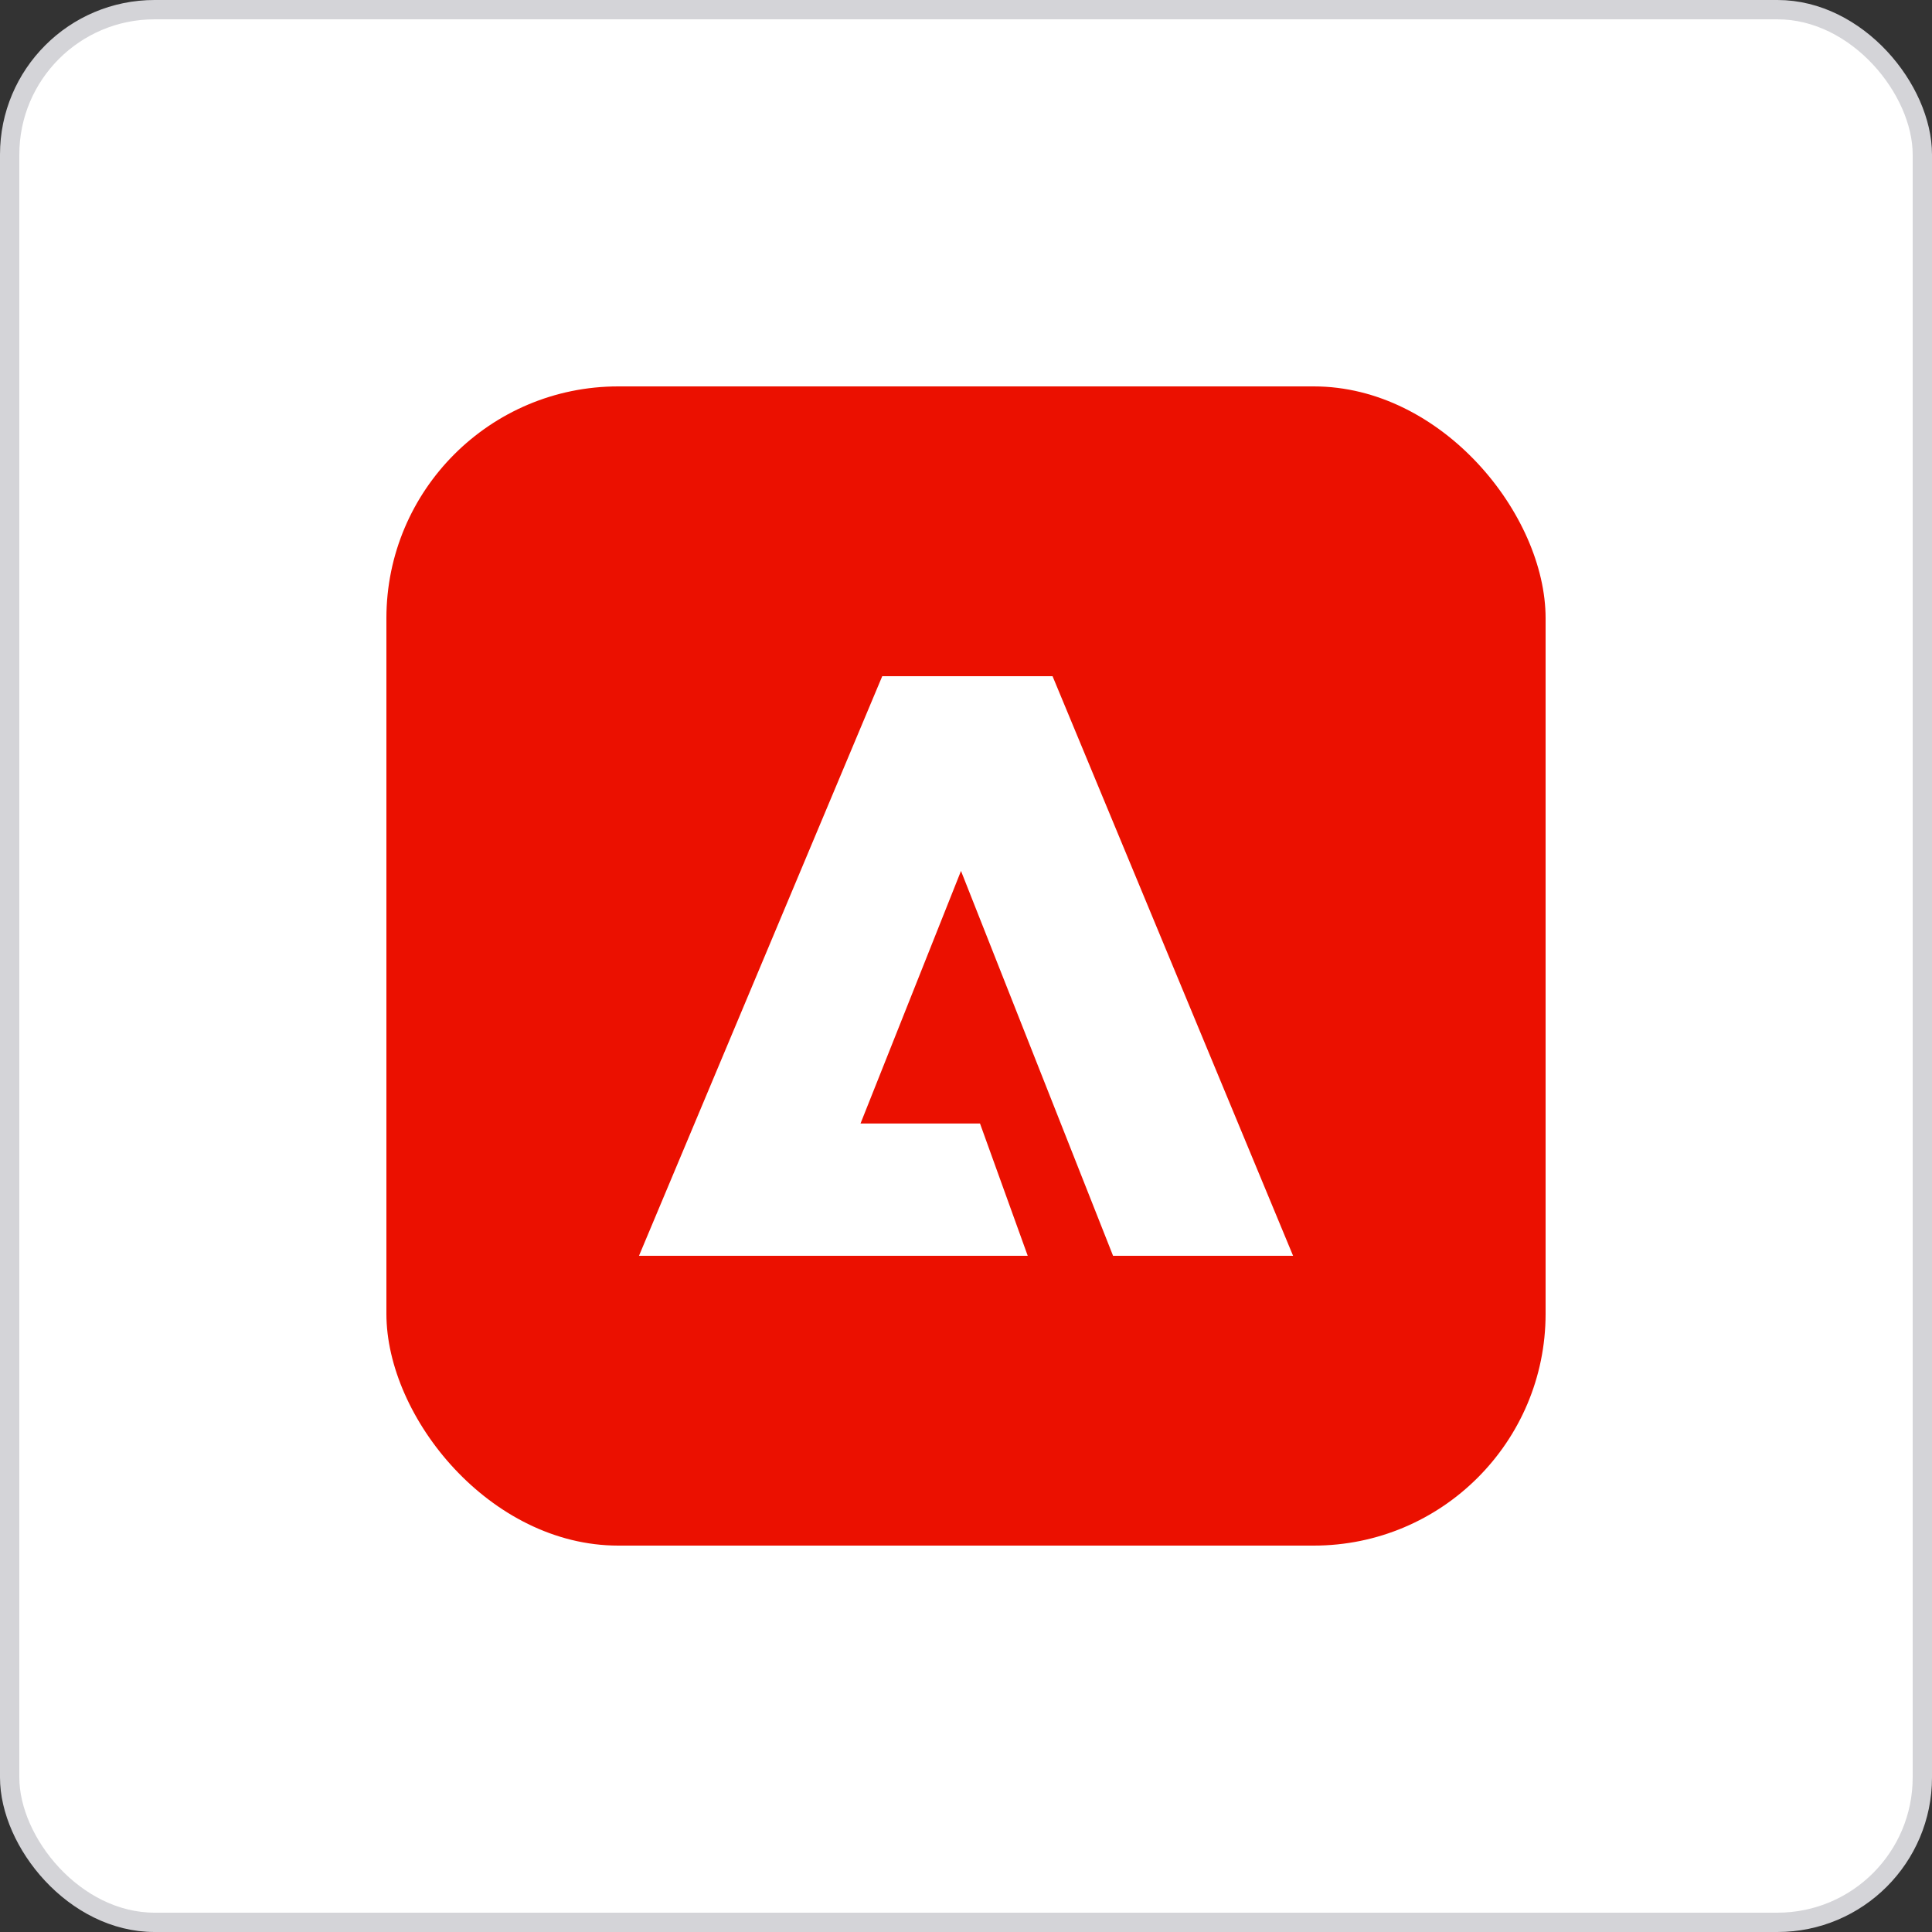
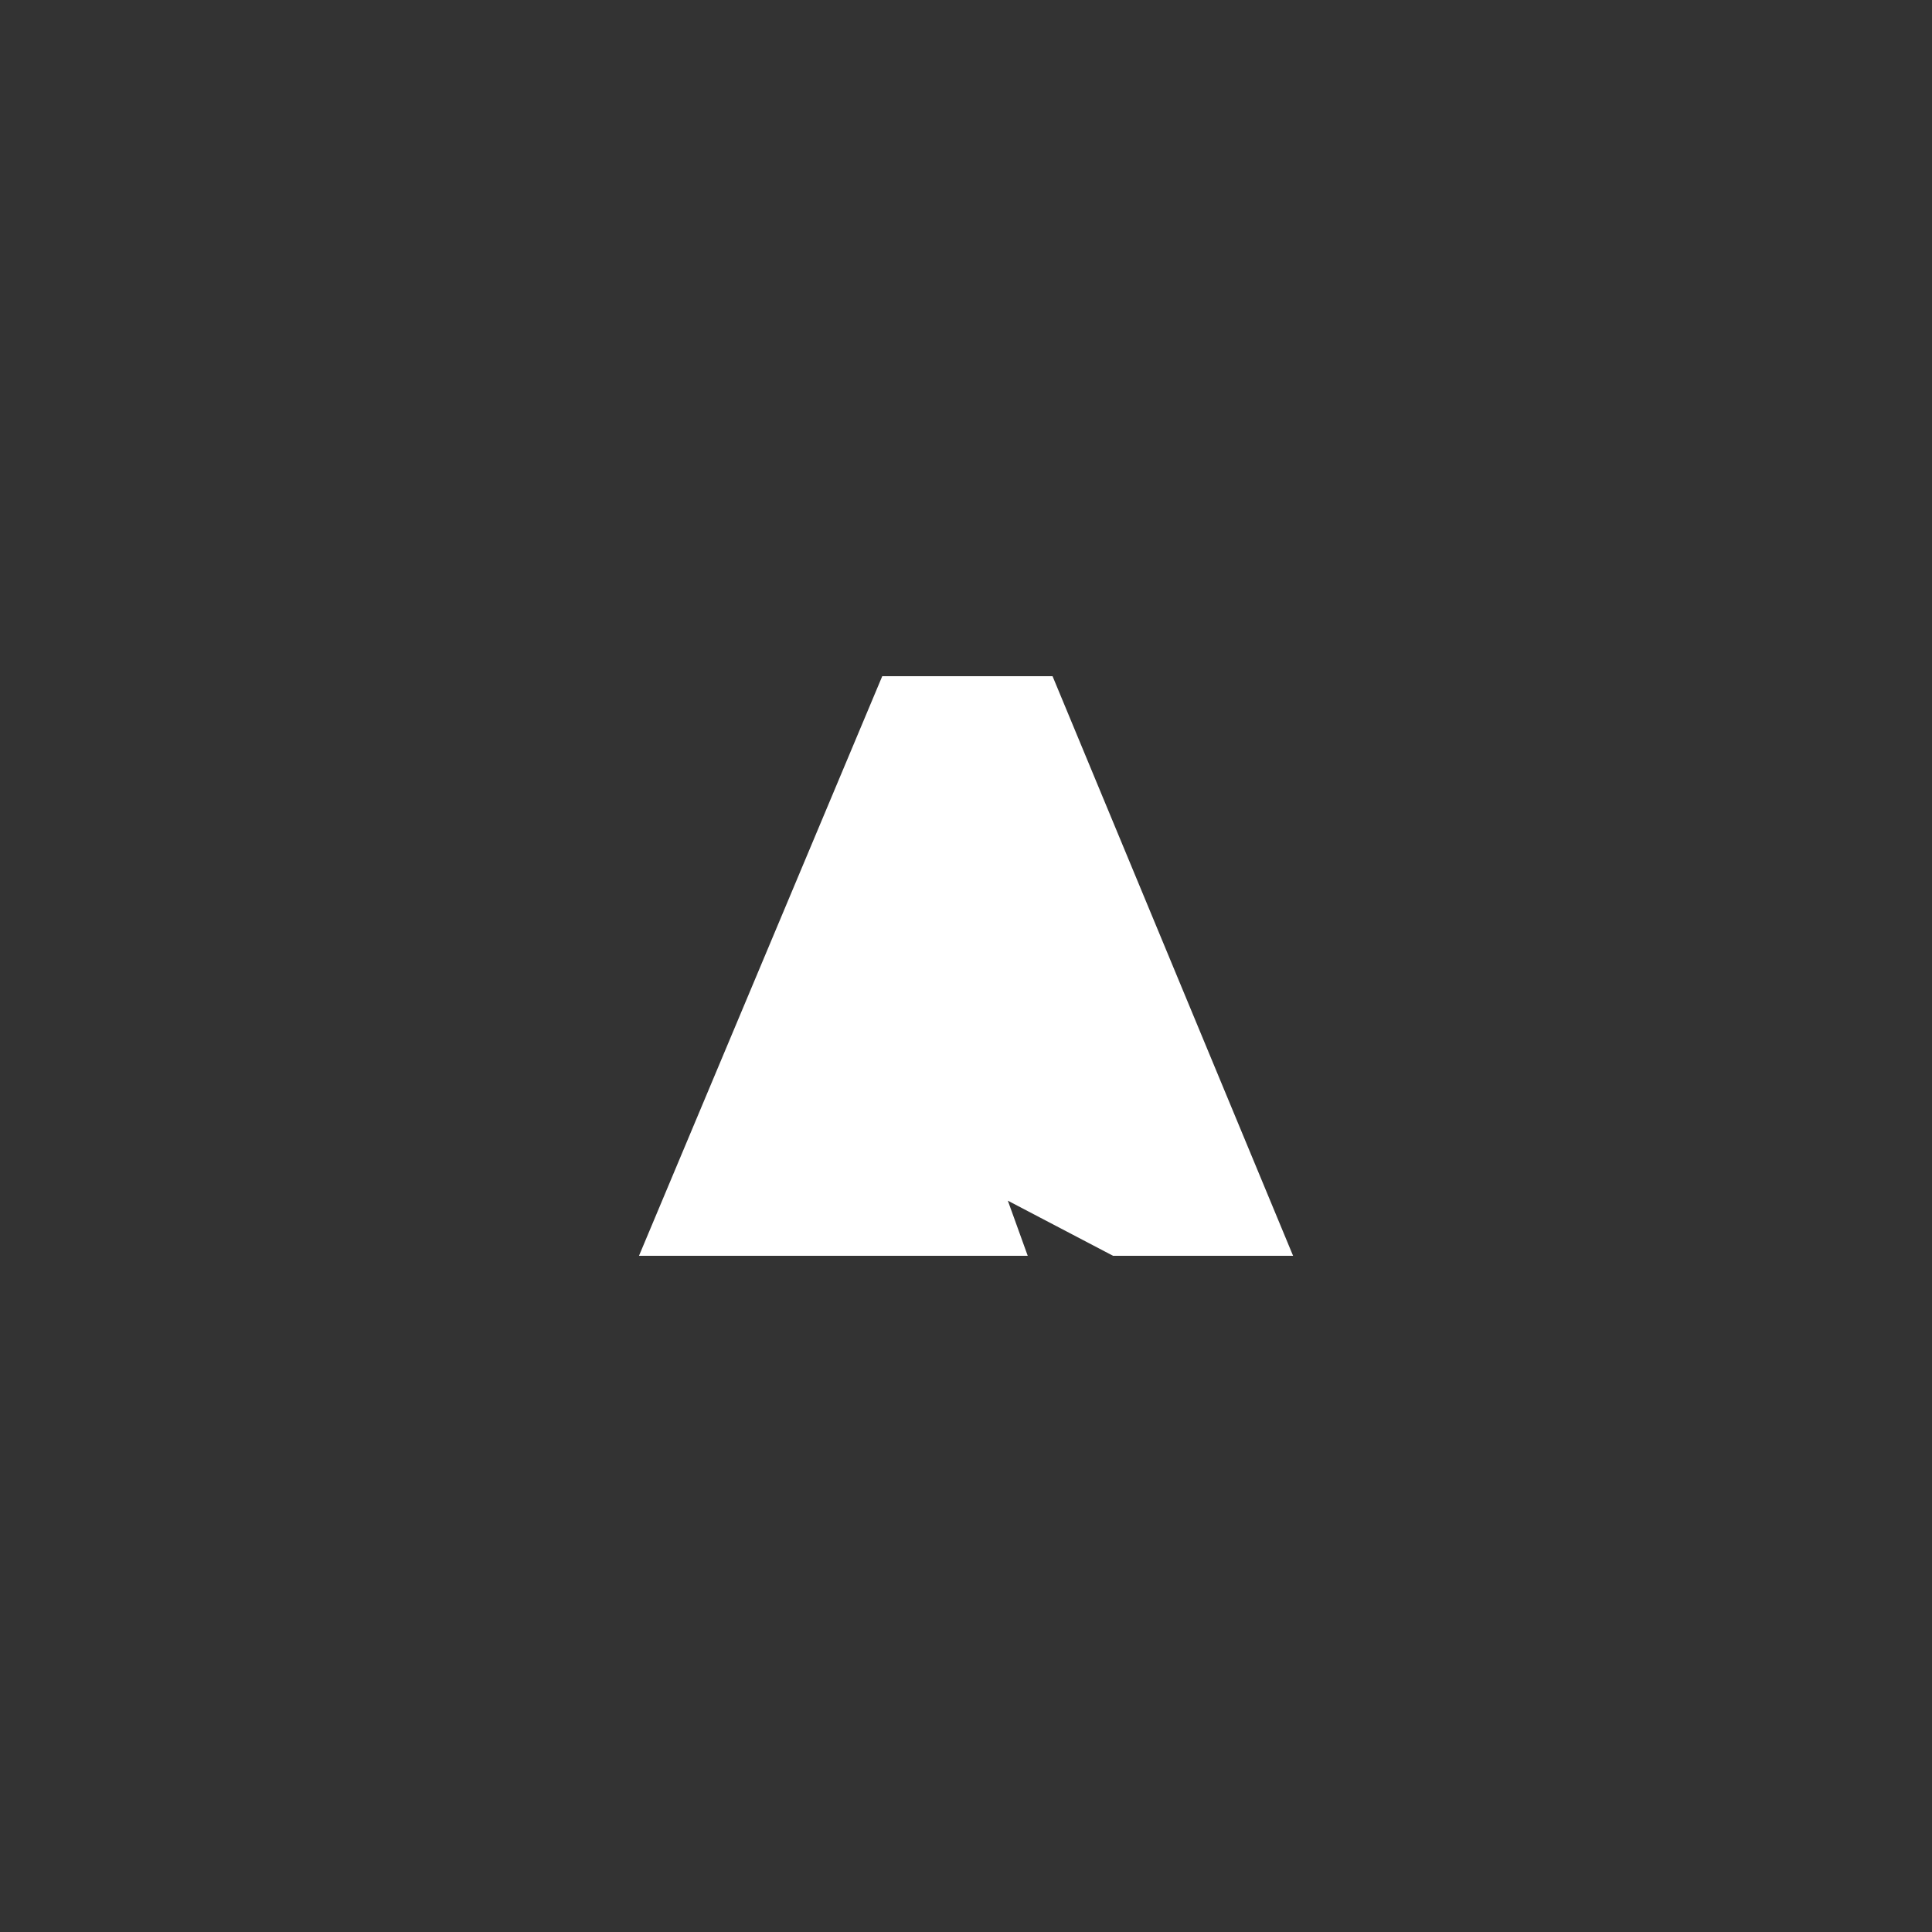
<svg xmlns="http://www.w3.org/2000/svg" width="100" height="100" viewBox="0 0 100 100" fill="none">
  <rect x="0" y="0" width="100" height="100" fill="#333333" stroke="none" />
-   <rect x="0.5" y="0.5" width="99" height="99" rx="7.5" fill="white" />
-   <rect x="0.5" y="0.5" width="99" height="99" rx="7.5" stroke="#D4D4D8" />
-   <rect x="20" y="20" width="60" height="60" rx="12" fill="#EB1000" />
-   <path d="M45.665 35H54.48L66.93 65H57.612L49.741 45.08L44.54 58.153H50.725L53.195 65H33.074L45.665 35Z" fill="white" />
+   <path d="M45.665 35H54.48L66.93 65H57.612L44.54 58.153H50.725L53.195 65H33.074L45.665 35Z" fill="white" />
</svg>